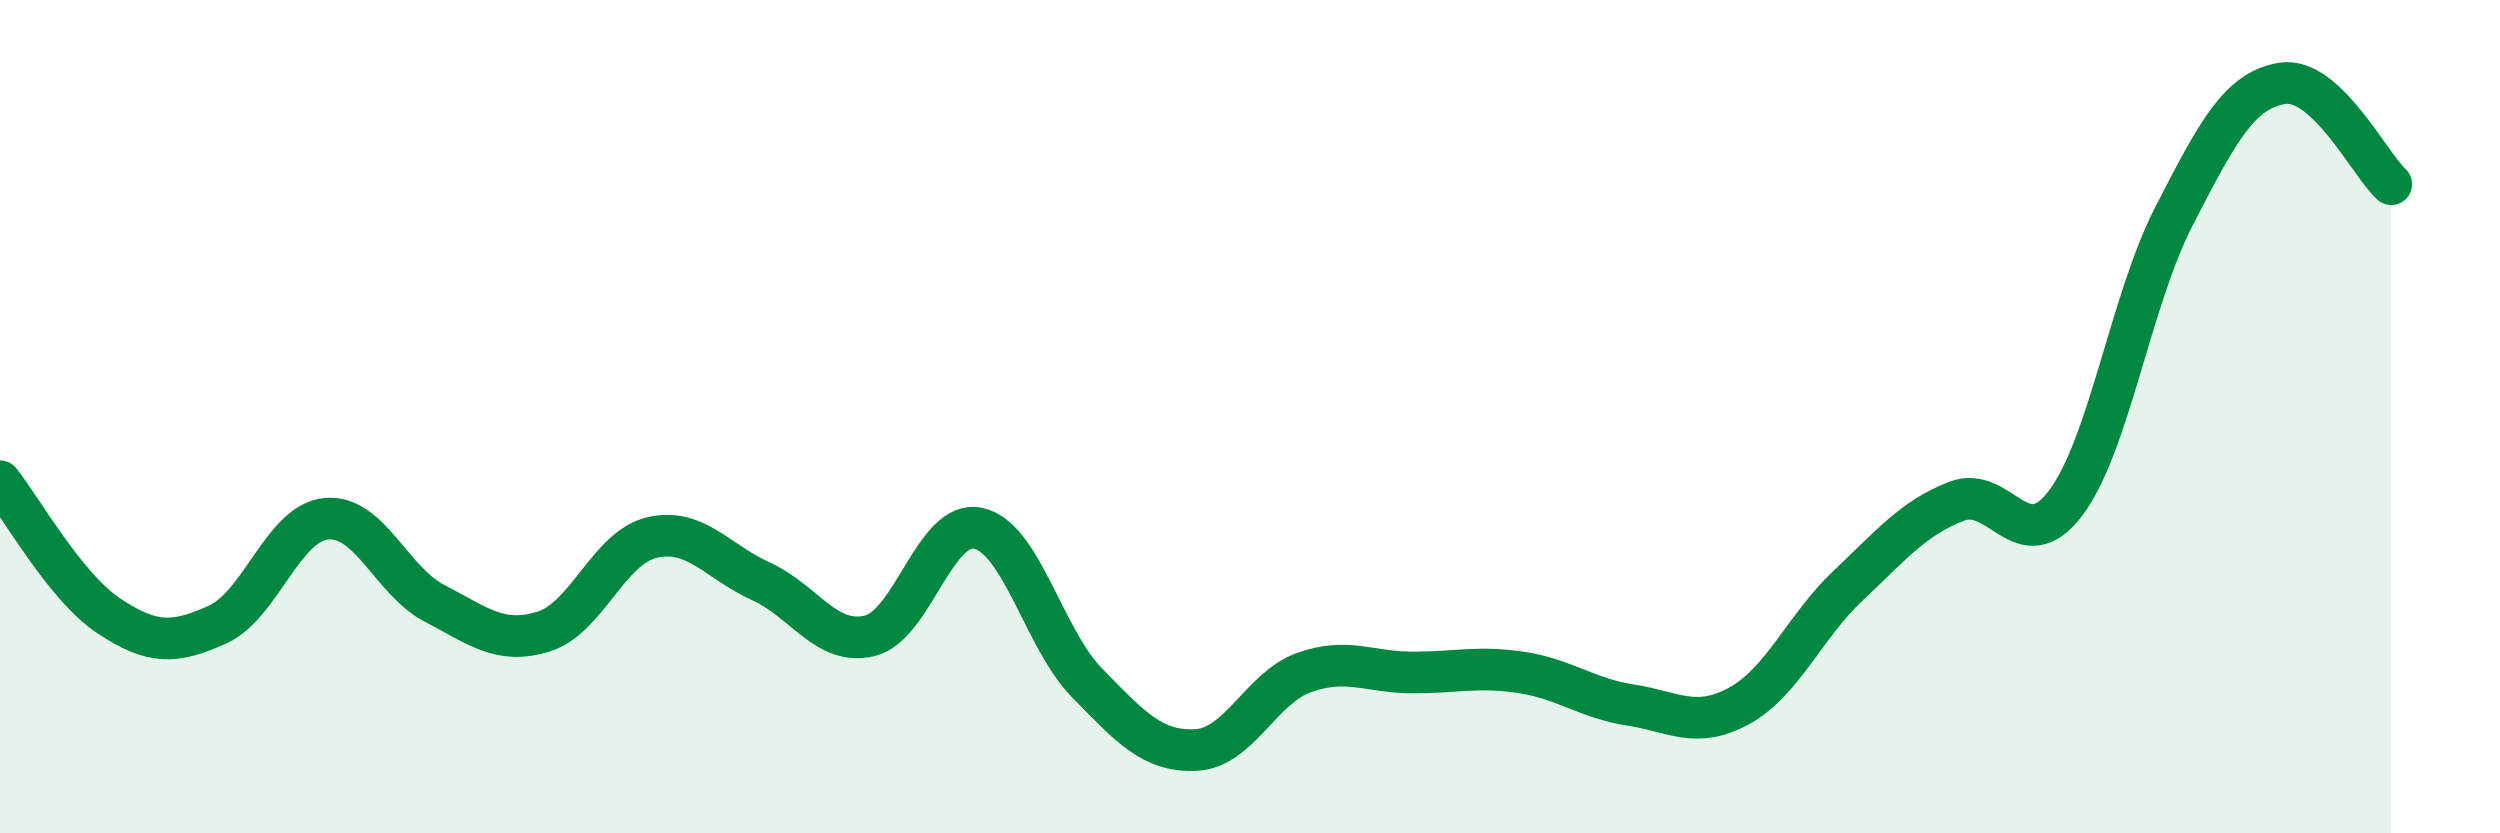
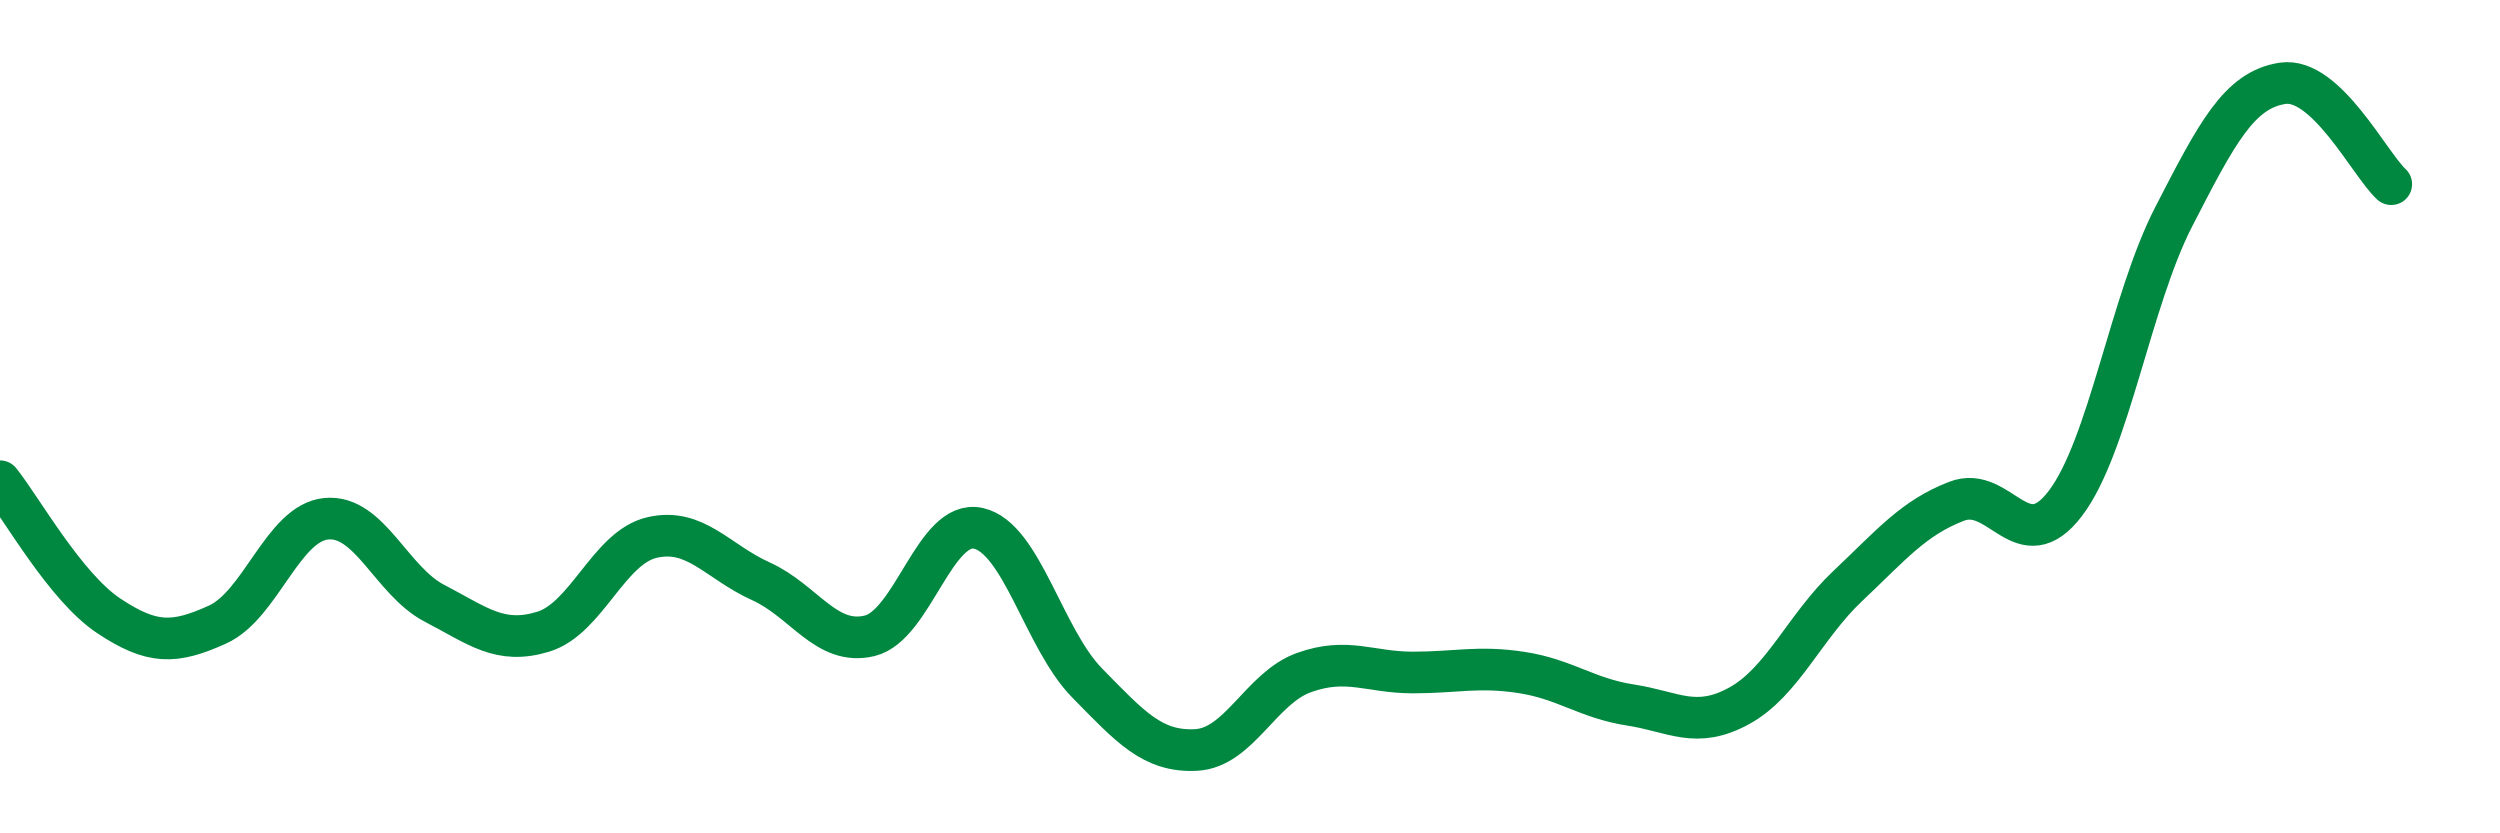
<svg xmlns="http://www.w3.org/2000/svg" width="60" height="20" viewBox="0 0 60 20">
-   <path d="M 0,11.55 C 0.52,12.2 1.57,14.09 2.61,14.78 C 3.65,15.47 4.18,15.46 5.22,14.99 C 6.26,14.52 6.79,12.55 7.83,12.45 C 8.87,12.35 9.39,13.94 10.43,14.48 C 11.47,15.02 12,15.48 13.04,15.16 C 14.08,14.84 14.61,13.14 15.65,12.9 C 16.69,12.66 17.22,13.48 18.26,13.95 C 19.3,14.42 19.83,15.51 20.87,15.26 C 21.91,15.01 22.44,12.45 23.48,12.68 C 24.52,12.91 25.05,15.33 26.09,16.39 C 27.13,17.45 27.66,18.05 28.7,18 C 29.74,17.95 30.26,16.51 31.3,16.14 C 32.34,15.77 32.87,16.14 33.91,16.14 C 34.95,16.14 35.48,15.98 36.52,16.14 C 37.56,16.3 38.09,16.76 39.13,16.92 C 40.17,17.08 40.7,17.51 41.74,16.94 C 42.78,16.37 43.31,15.04 44.35,14.06 C 45.39,13.08 45.92,12.43 46.96,12.03 C 48,11.63 48.53,13.45 49.57,12.08 C 50.61,10.71 51.13,7.22 52.17,5.2 C 53.21,3.18 53.74,2.16 54.78,2 C 55.82,1.84 56.87,3.94 57.39,4.42L57.39 20L0 20Z" fill="#008740" opacity="0.1" stroke-linecap="round" stroke-linejoin="round" />
  <path d="M 0,11.55 C 0.52,12.2 1.57,14.09 2.61,14.78 C 3.65,15.47 4.18,15.46 5.22,14.99 C 6.26,14.52 6.79,12.55 7.83,12.45 C 8.87,12.35 9.39,13.94 10.43,14.48 C 11.47,15.02 12,15.48 13.04,15.16 C 14.08,14.84 14.61,13.14 15.65,12.9 C 16.69,12.66 17.22,13.48 18.26,13.95 C 19.3,14.42 19.83,15.51 20.87,15.26 C 21.91,15.01 22.44,12.45 23.48,12.68 C 24.52,12.91 25.05,15.33 26.09,16.39 C 27.13,17.45 27.66,18.05 28.7,18 C 29.74,17.95 30.26,16.51 31.3,16.14 C 32.34,15.77 32.87,16.14 33.91,16.14 C 34.95,16.14 35.48,15.98 36.52,16.14 C 37.56,16.3 38.09,16.76 39.13,16.92 C 40.17,17.08 40.7,17.51 41.74,16.94 C 42.78,16.37 43.31,15.04 44.35,14.06 C 45.39,13.08 45.92,12.43 46.96,12.03 C 48,11.63 48.53,13.45 49.57,12.08 C 50.61,10.71 51.13,7.22 52.17,5.2 C 53.21,3.18 53.74,2.16 54.78,2 C 55.82,1.84 56.87,3.94 57.39,4.42" stroke="#008740" stroke-width="1" fill="none" stroke-linecap="round" stroke-linejoin="round" />
</svg>